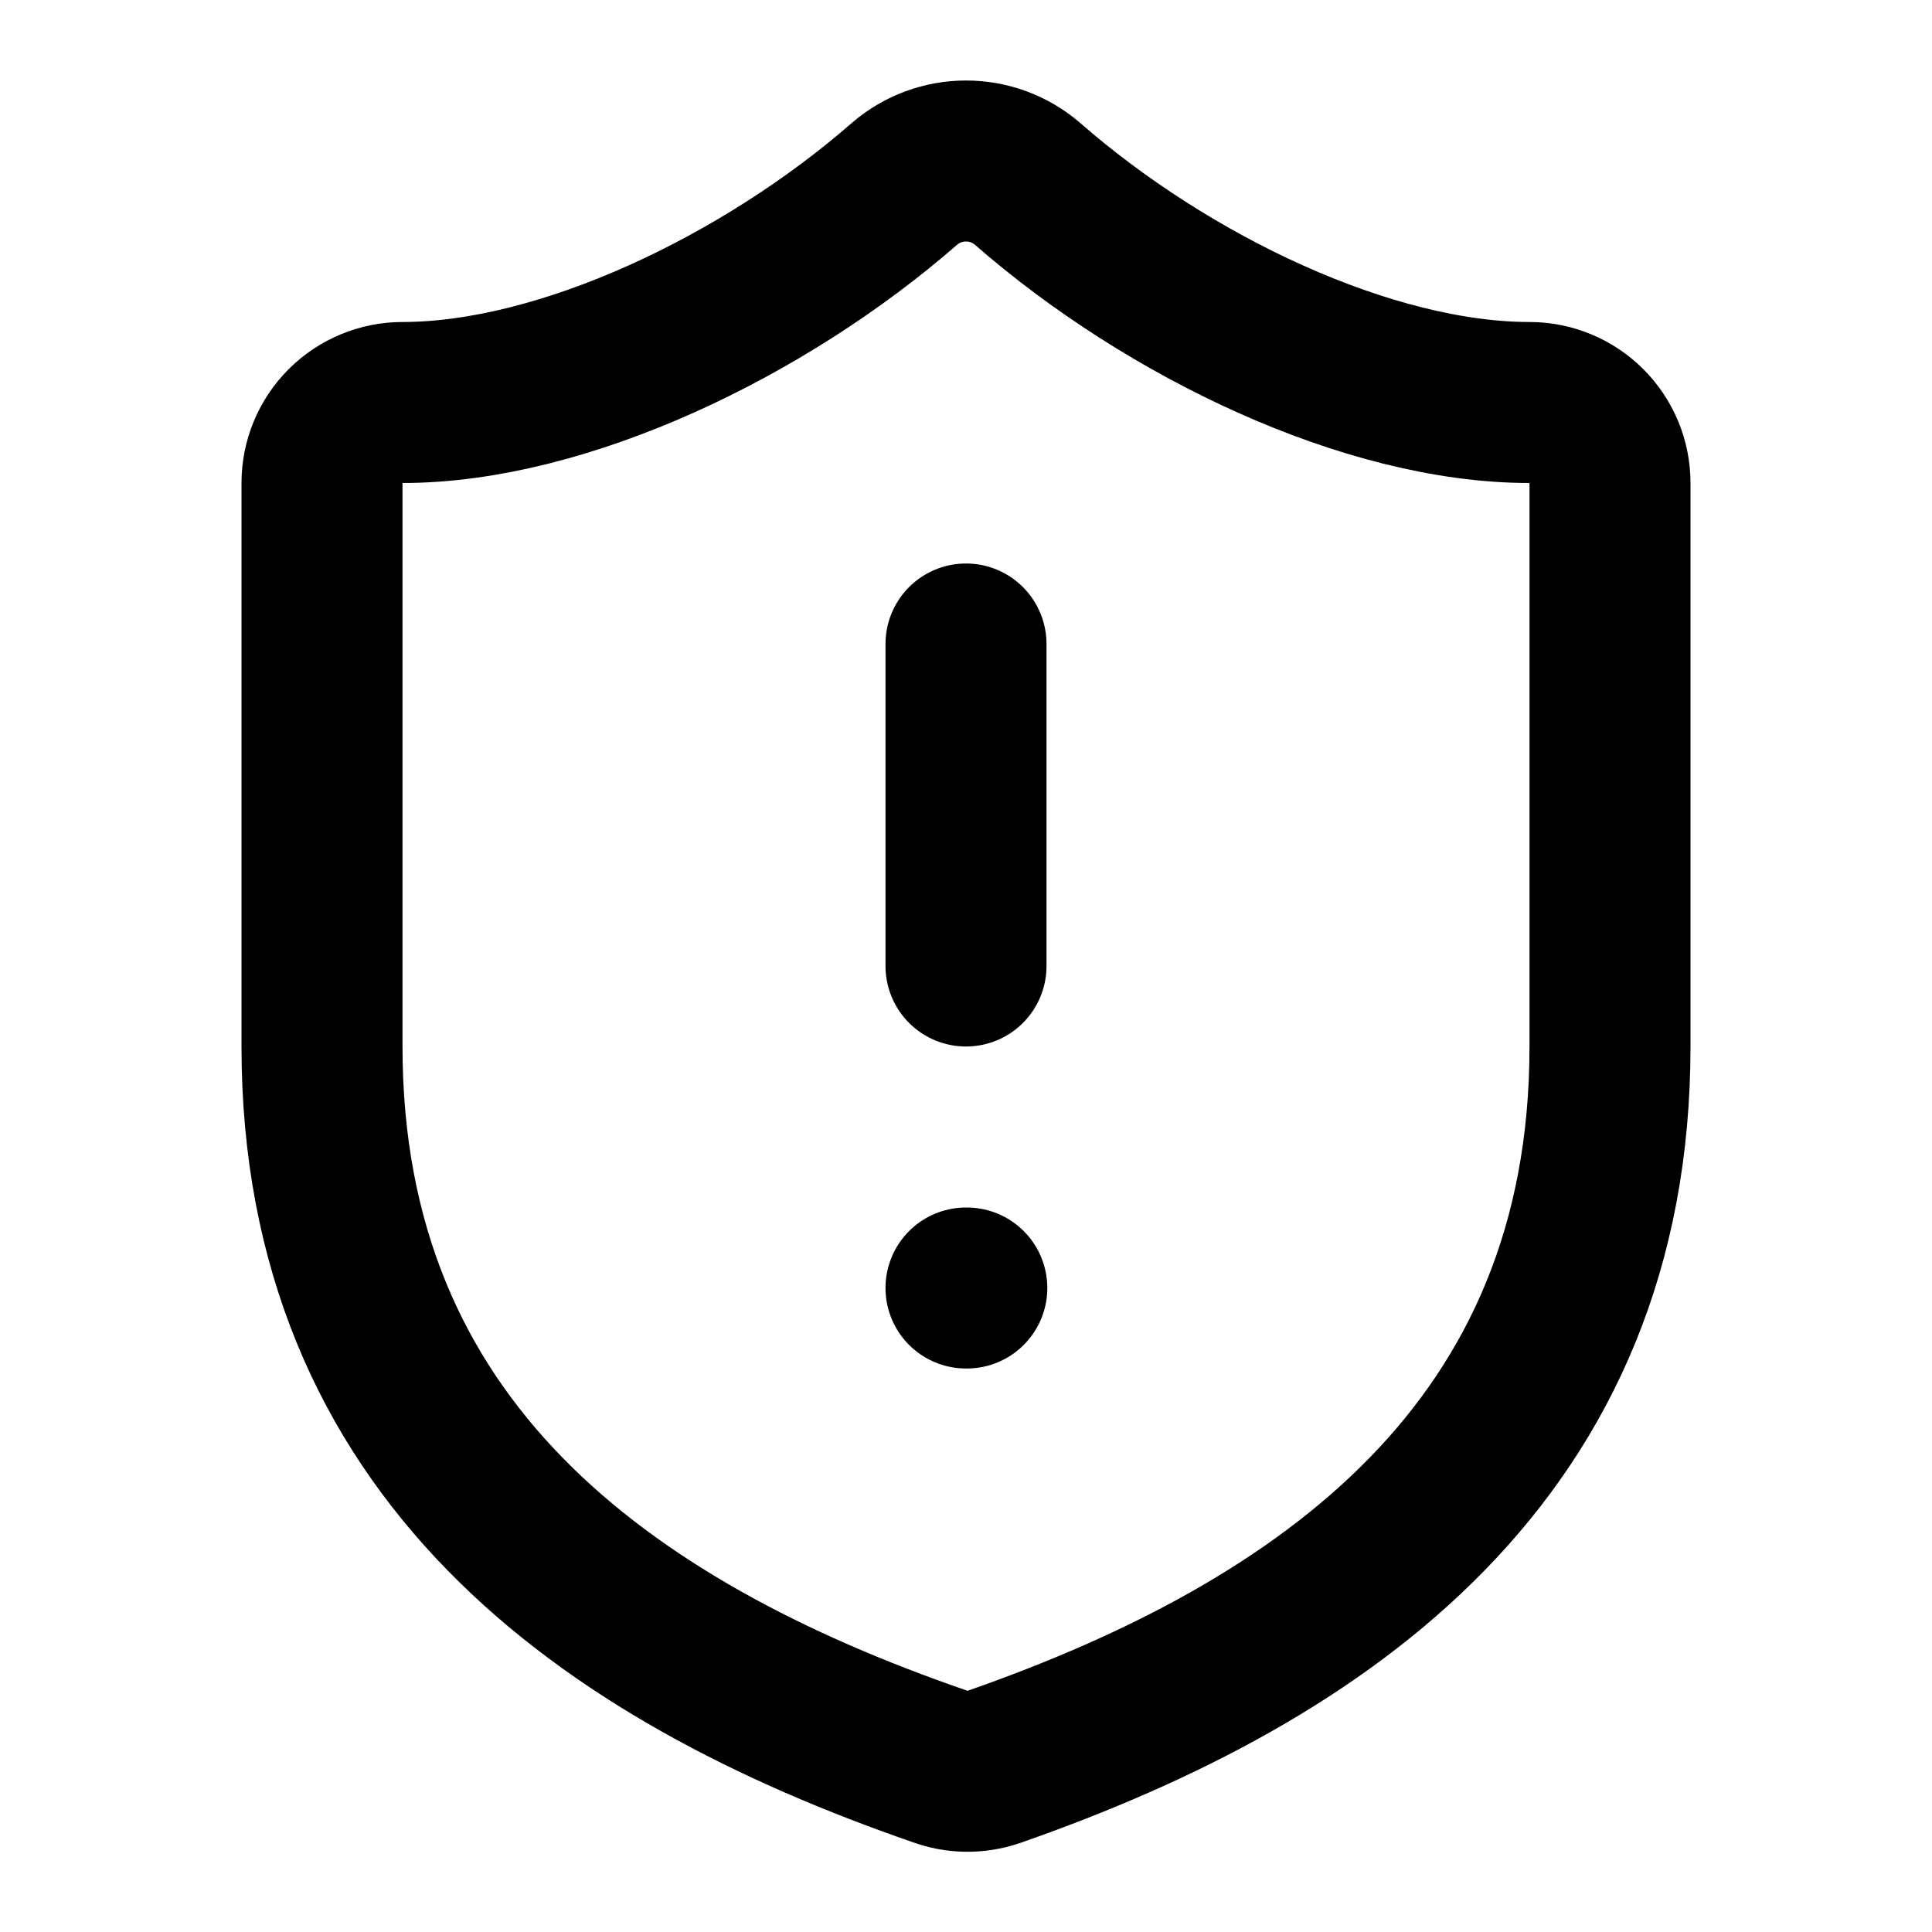
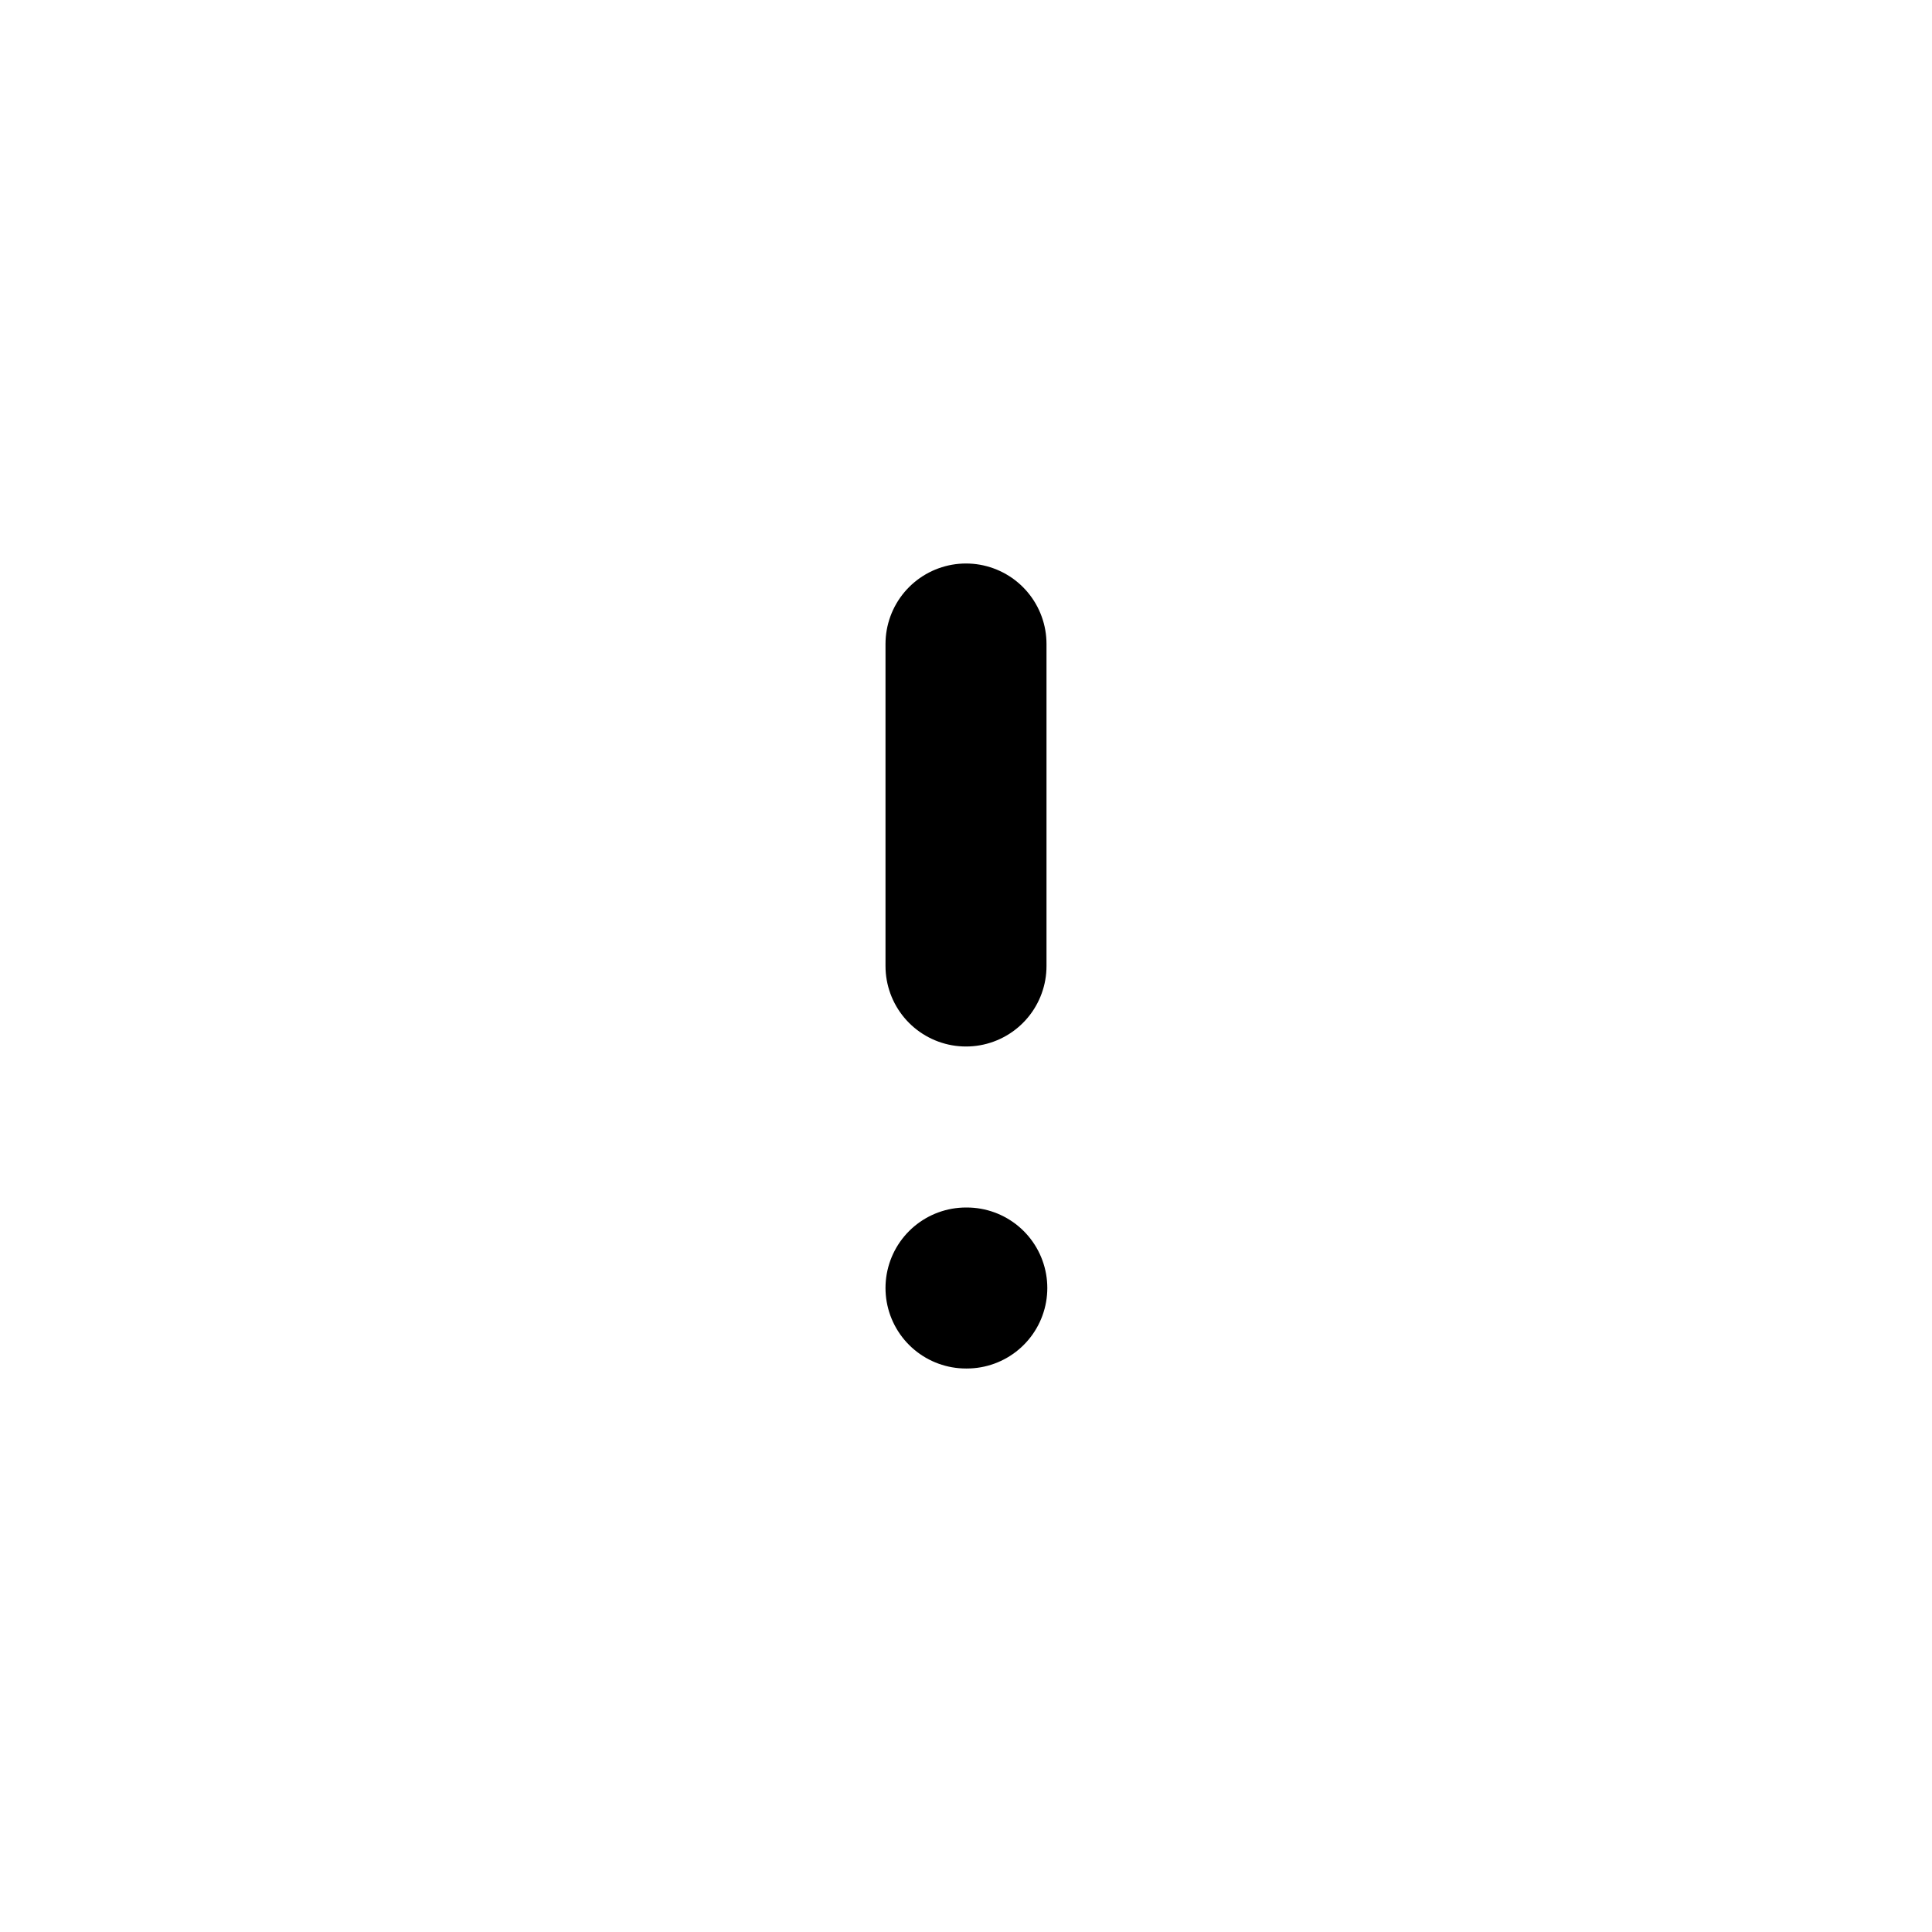
<svg xmlns="http://www.w3.org/2000/svg" width="24" height="24" viewBox="0 0 24 24" fill="none">
-   <path d="M20 13C20 18 16.5 20.5 12.34 21.951C12.122 22.024 11.886 22.021 11.67 21.941C7.5 20.5 4 18 4 13V6C4 5.735 4.105 5.481 4.293 5.293C4.48 5.106 4.735 5 5 5C7 5 9.5 3.8 11.24 2.28C11.452 2.099 11.721 2 12 2C12.279 2 12.548 2.099 12.76 2.28C14.51 3.81 17 5 19 5C19.265 5 19.52 5.106 19.707 5.293C19.895 5.481 20 5.735 20 6V13Z" stroke="#0891B2" style="stroke:#0891B2;stroke:color(display-p3 0.031 0.569 0.698);stroke-opacity:1;" stroke-width="2" stroke-linecap="round" stroke-linejoin="round" />
  <path d="M12 8V12" stroke="#0891B2" style="stroke:#0891B2;stroke:color(display-p3 0.031 0.569 0.698);stroke-opacity:1;" stroke-width="2" stroke-linecap="round" stroke-linejoin="round" />
  <path d="M12 16H12.01" stroke="#0891B2" style="stroke:#0891B2;stroke:color(display-p3 0.031 0.569 0.698);stroke-opacity:1;" stroke-width="2" stroke-linecap="round" stroke-linejoin="round" />
</svg>